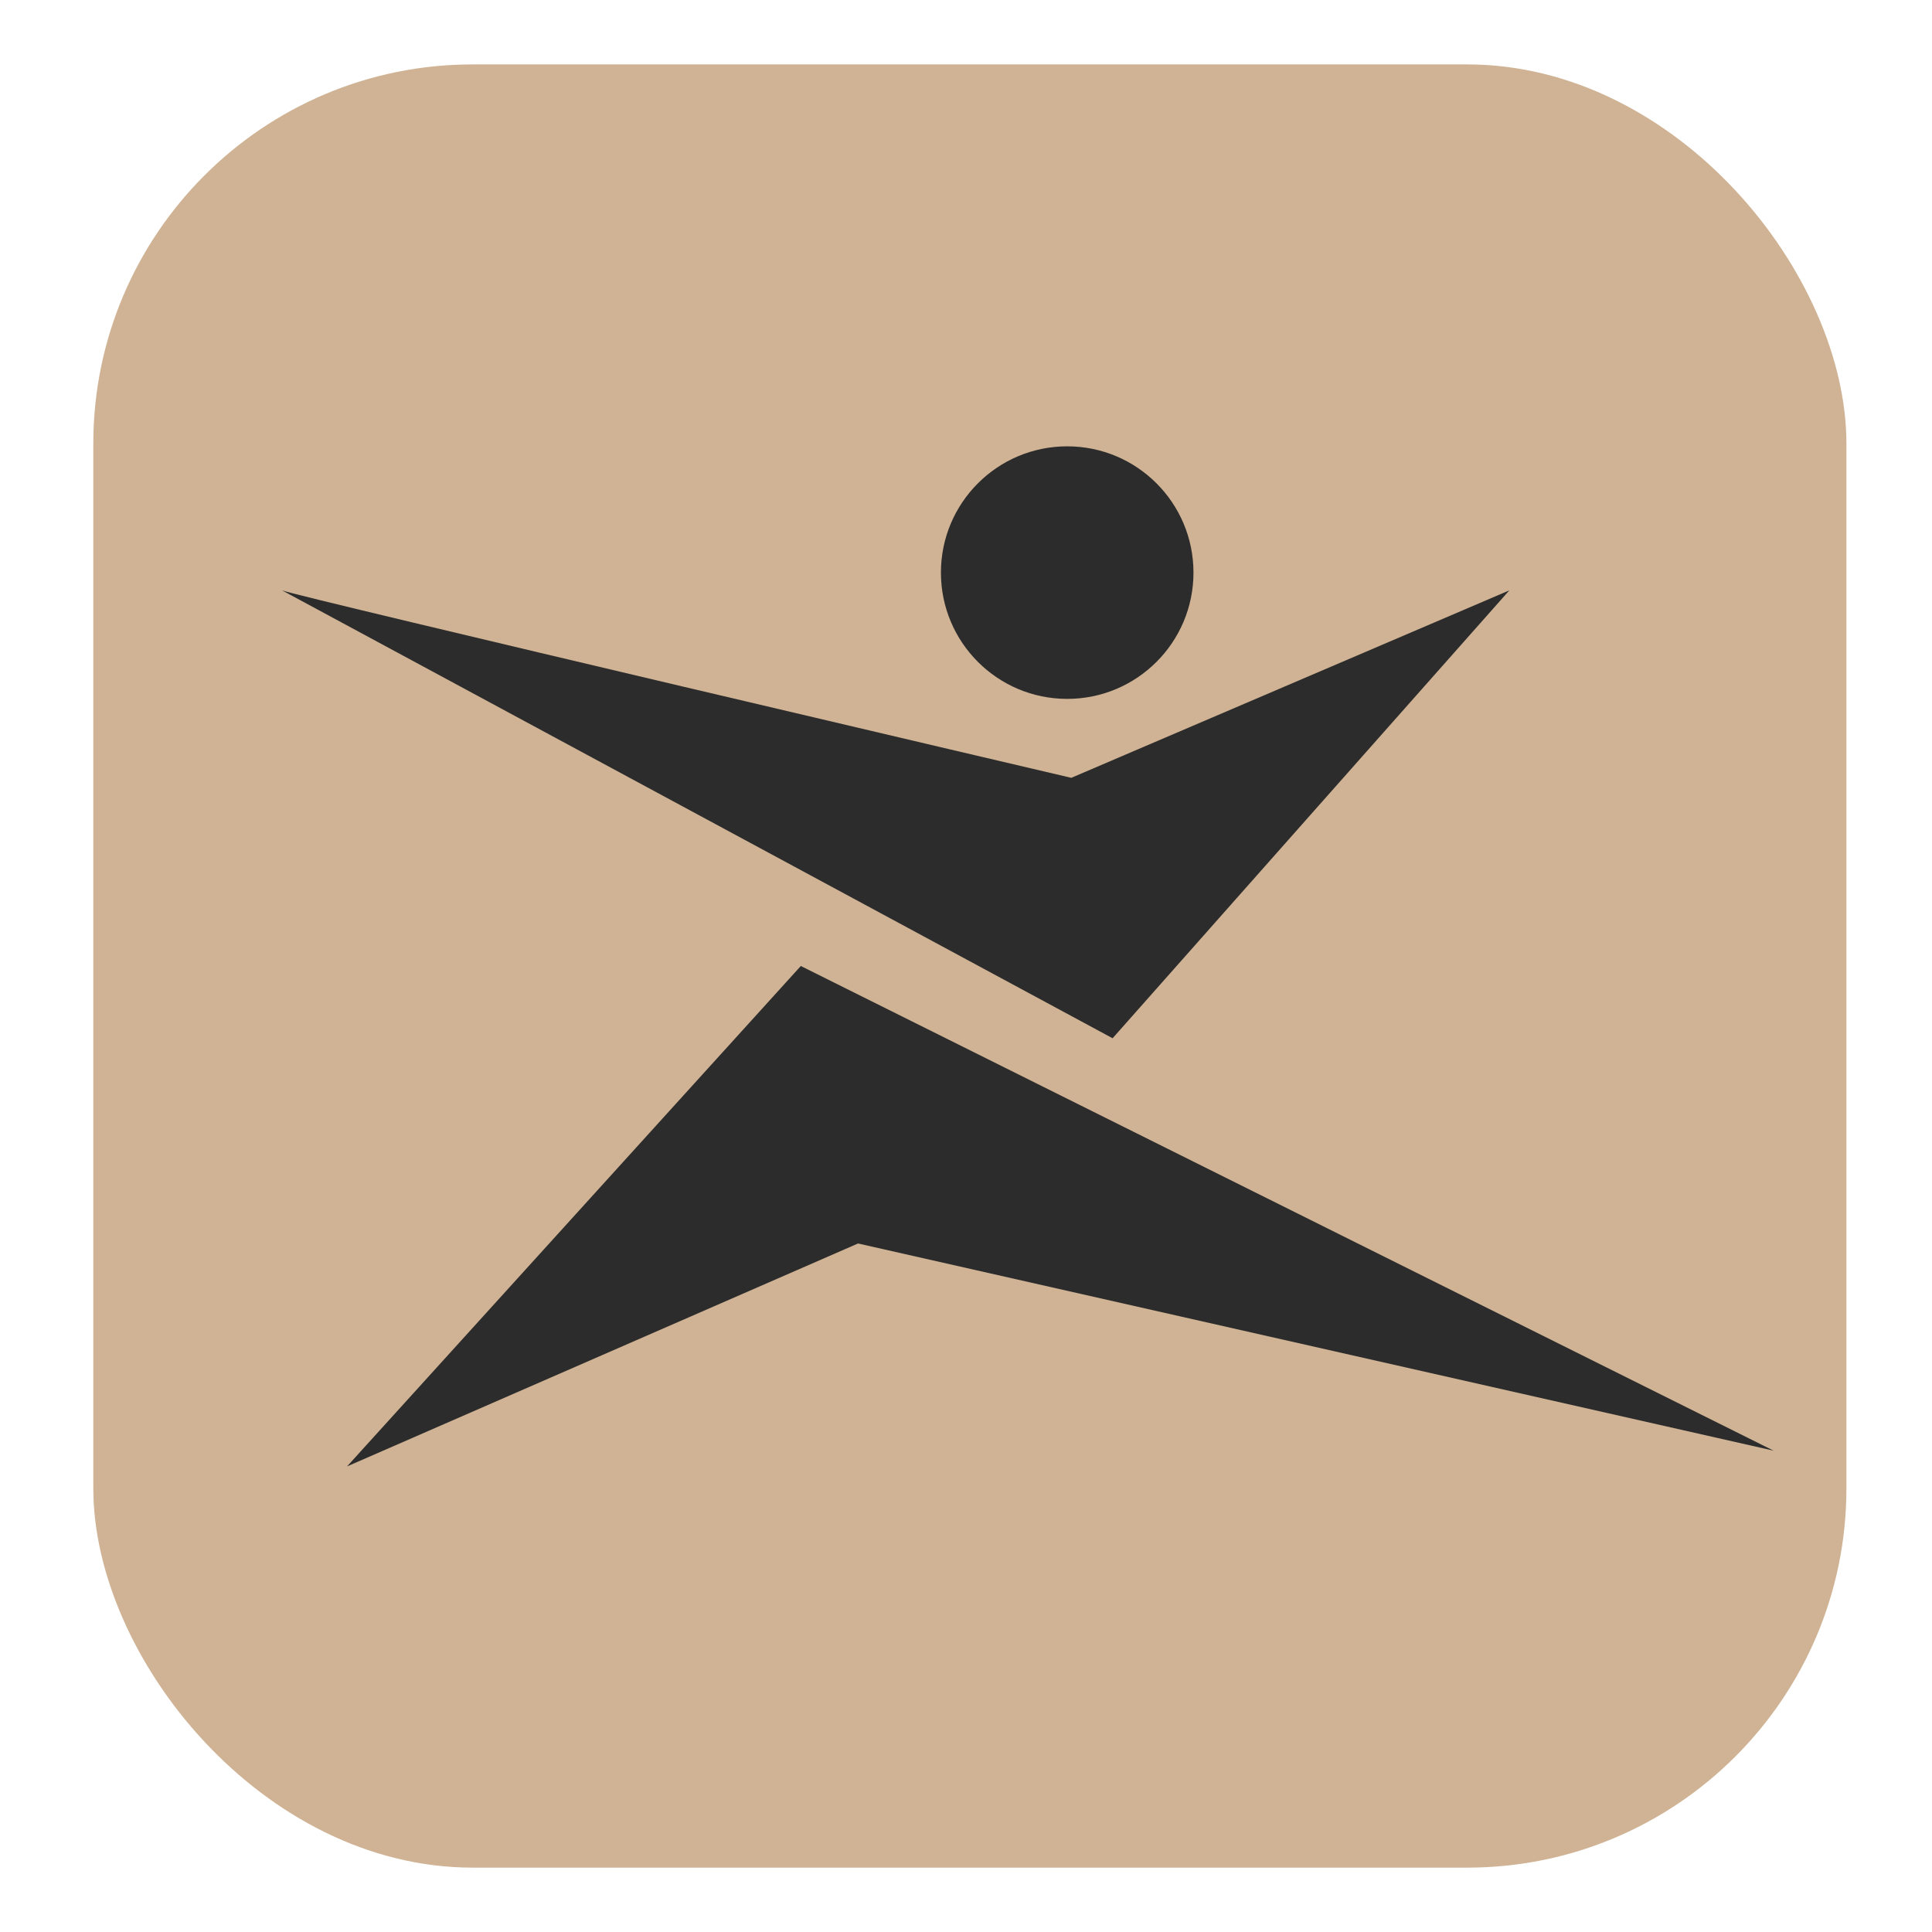
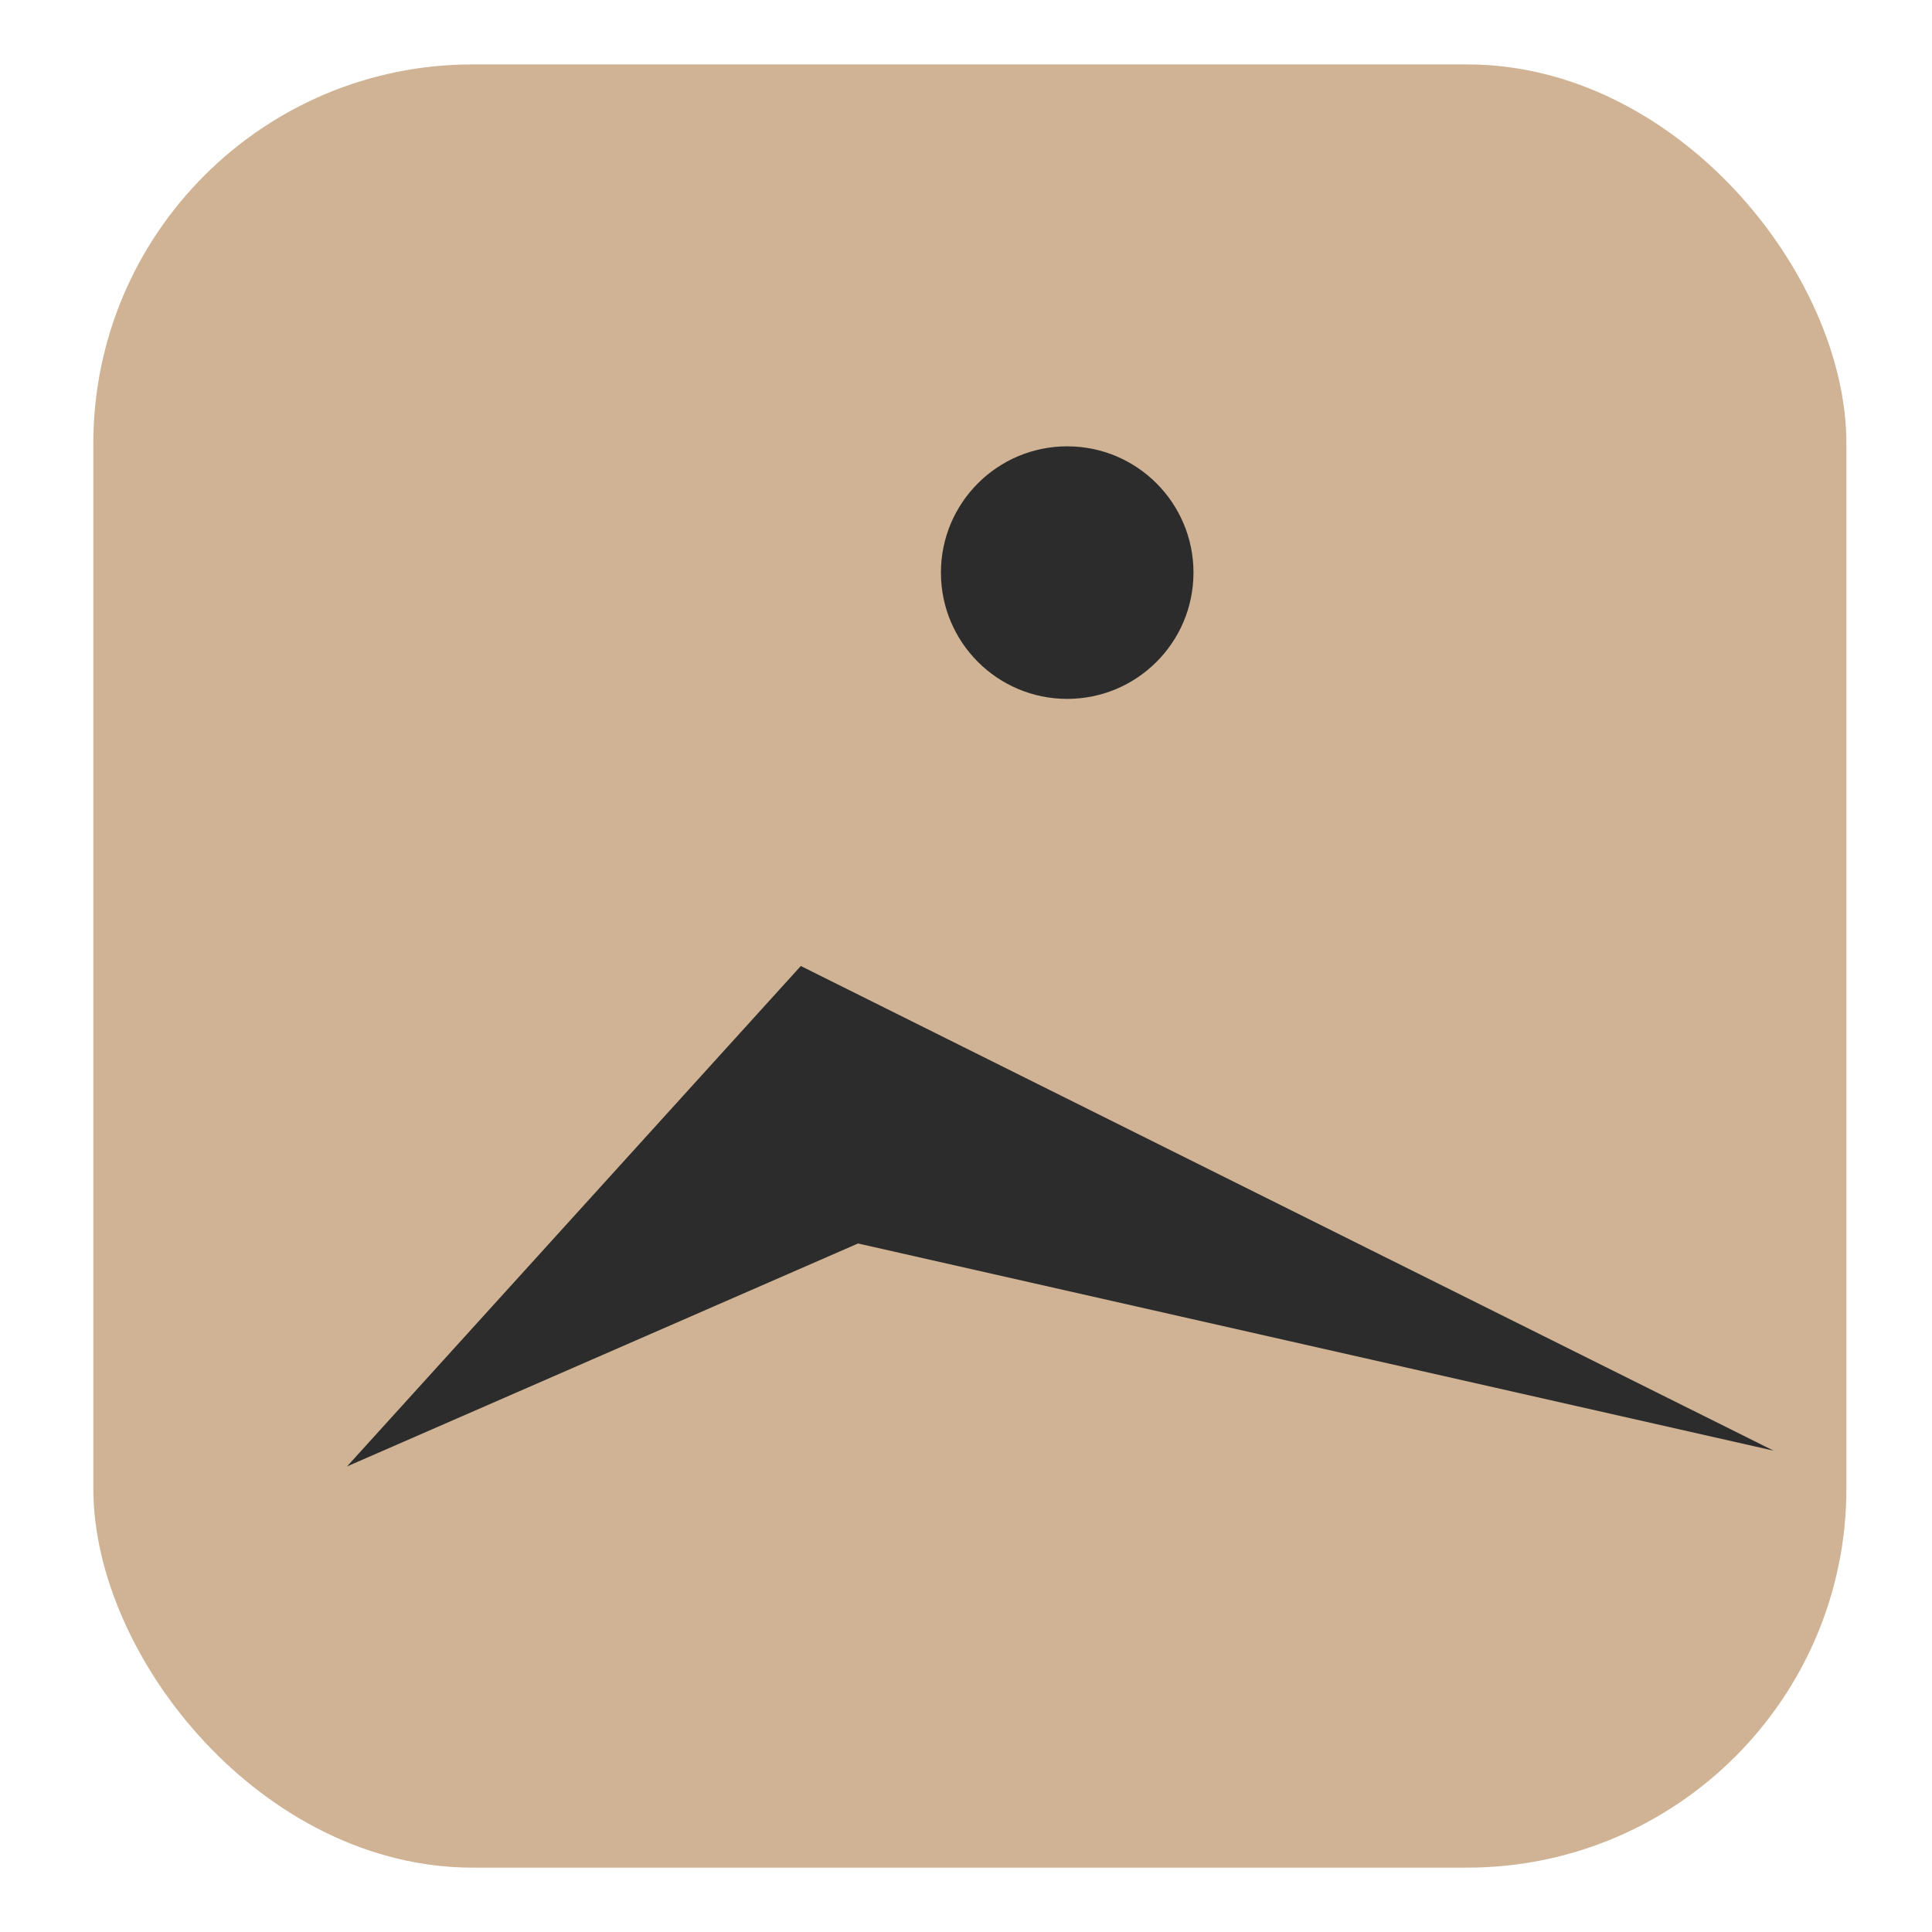
<svg xmlns="http://www.w3.org/2000/svg" viewBox="0 0 500 500">
  <defs>
    <style>
      .cls-1 {
        fill: #cfb394;
      }

      .cls-2 {
        fill: #2c2c2c;
      }
    </style>
  </defs>
  <g id="Слой_2" data-name="Слой 2">
    <g>
      <rect class="cls-1" x="24.15" y="16.67" width="453.7" height="466.67" rx="98.15" />
-       <path class="cls-2" d="M73,152.79c3.57,1.53,204.25,48.51,204.25,48.51l113.36-48.51L287.94,268.7Z" />
      <polygon class="cls-2" points="89.81 379.51 207.25 250 459 375.43 222.06 321.81 89.81 379.51" />
      <circle class="cls-2" cx="276.19" cy="148.19" r="32.68" />
    </g>
  </g>
</svg>